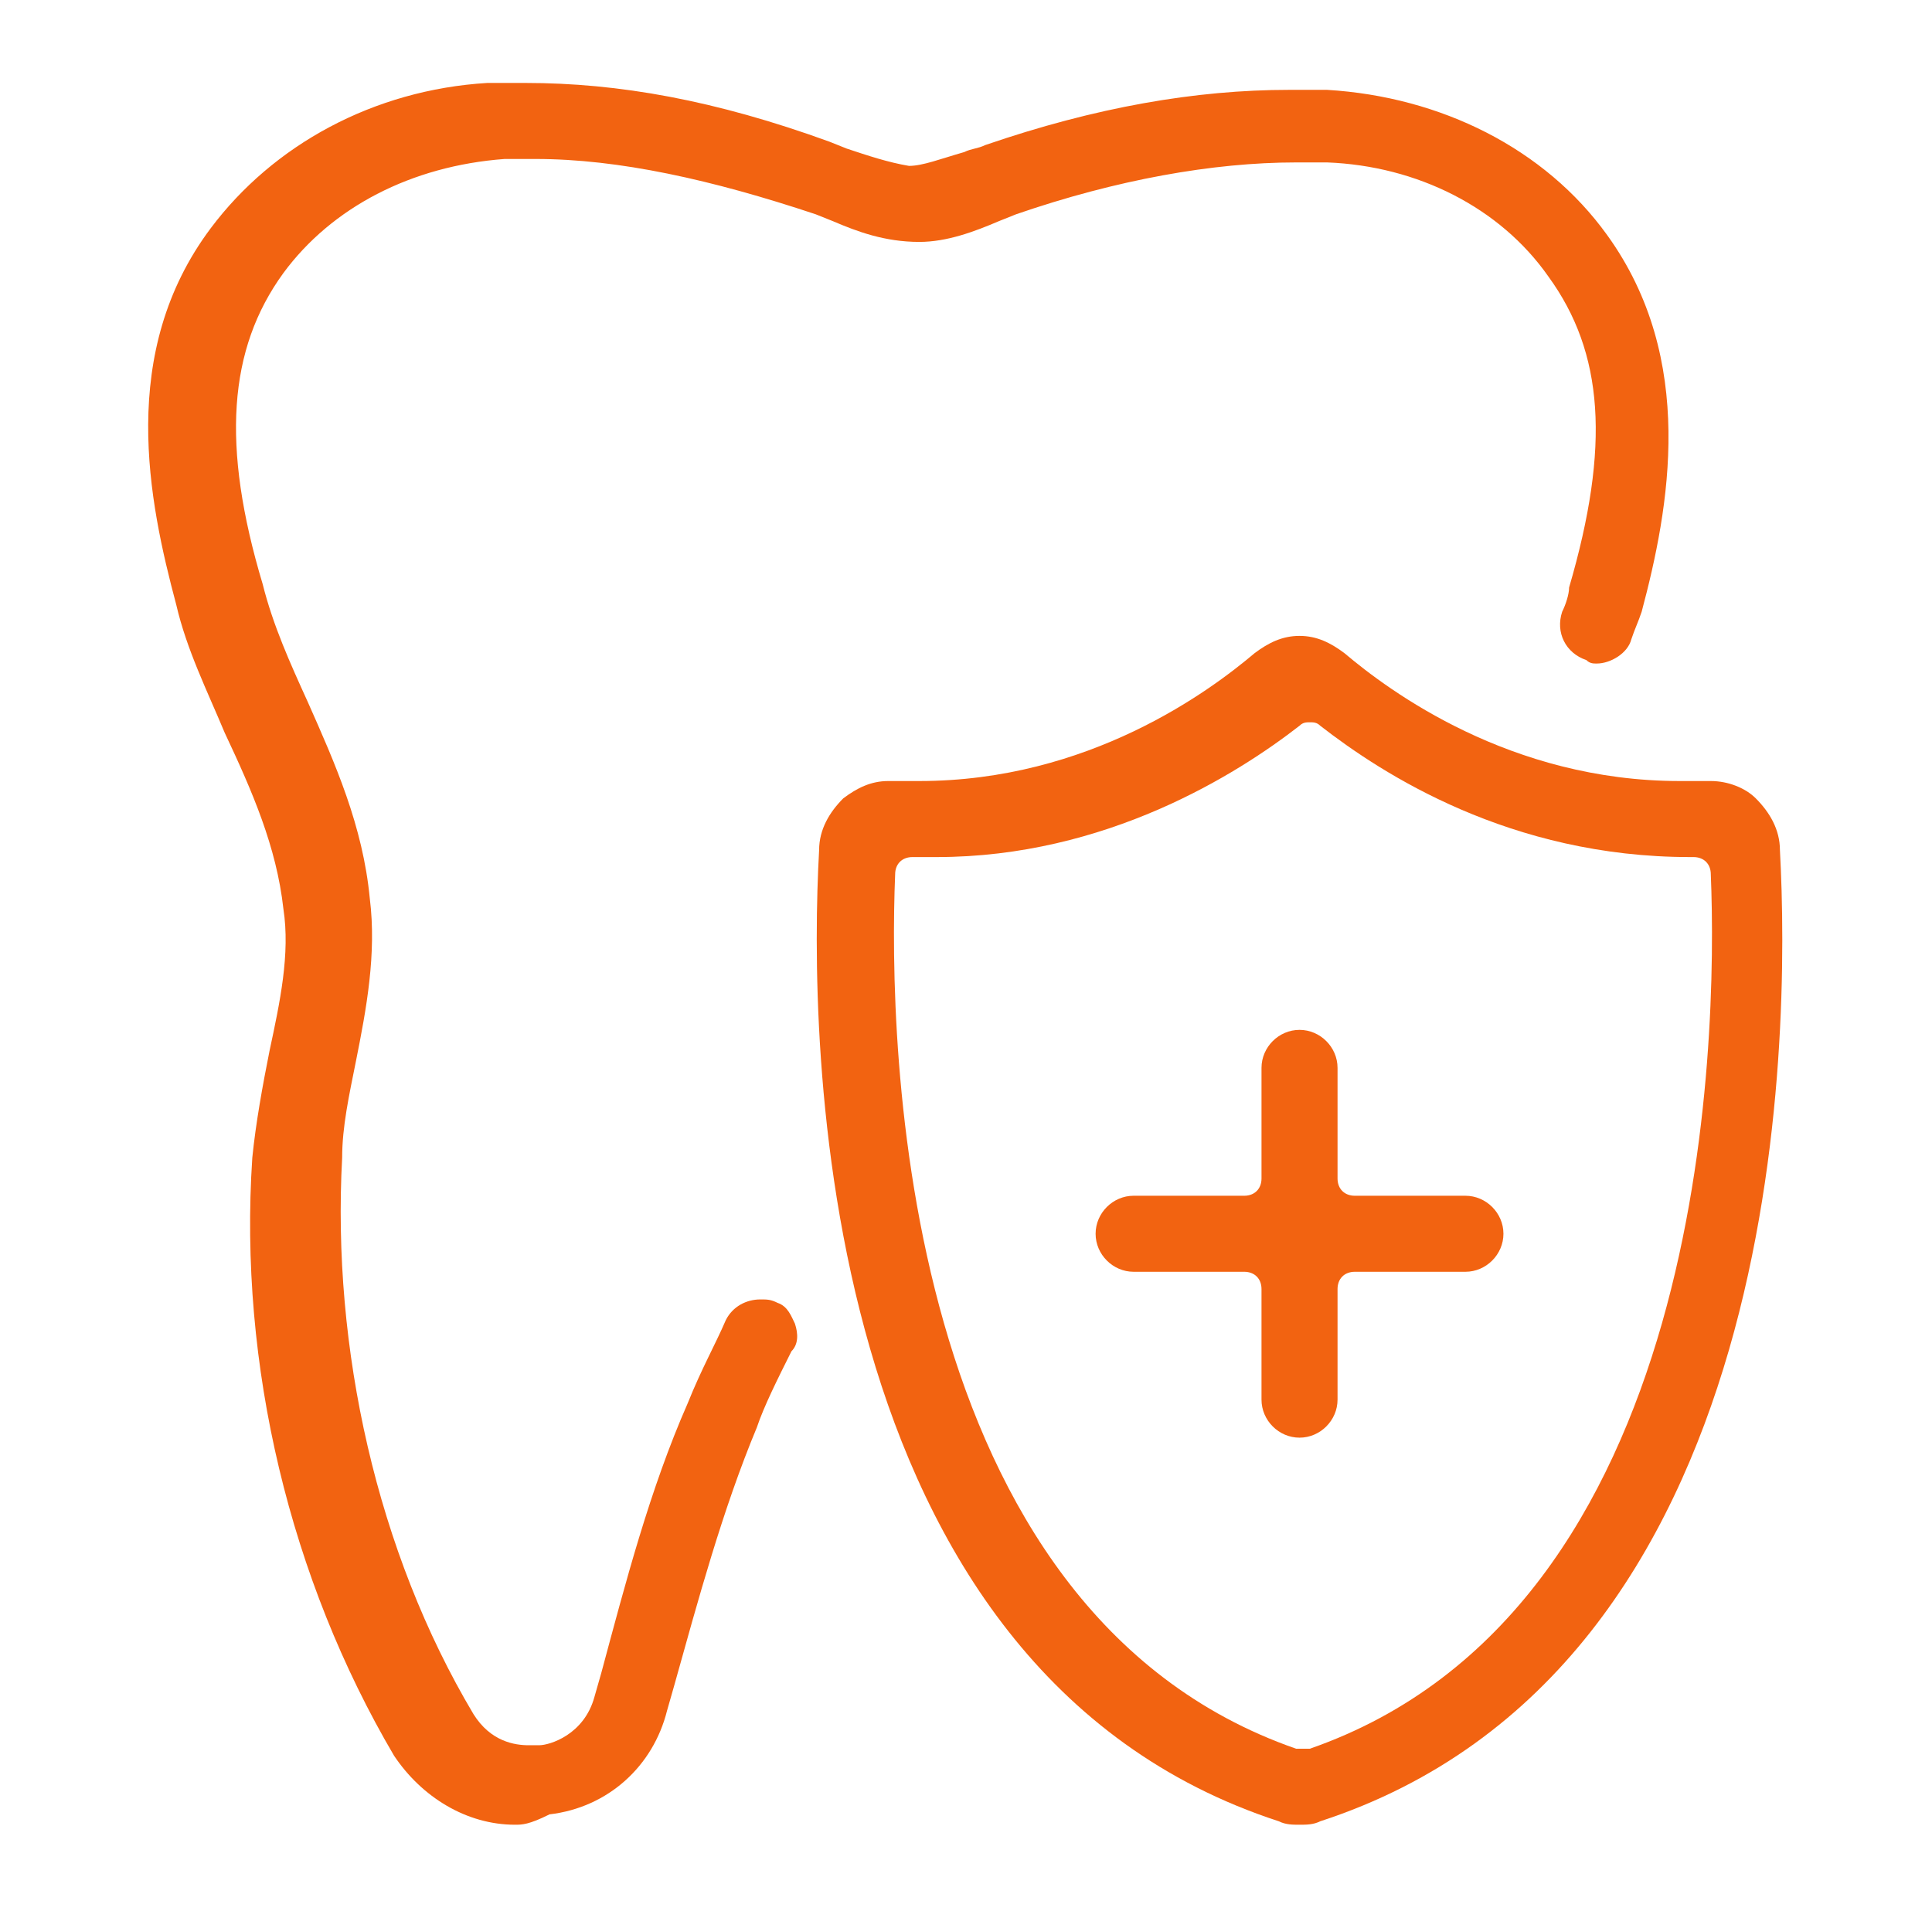
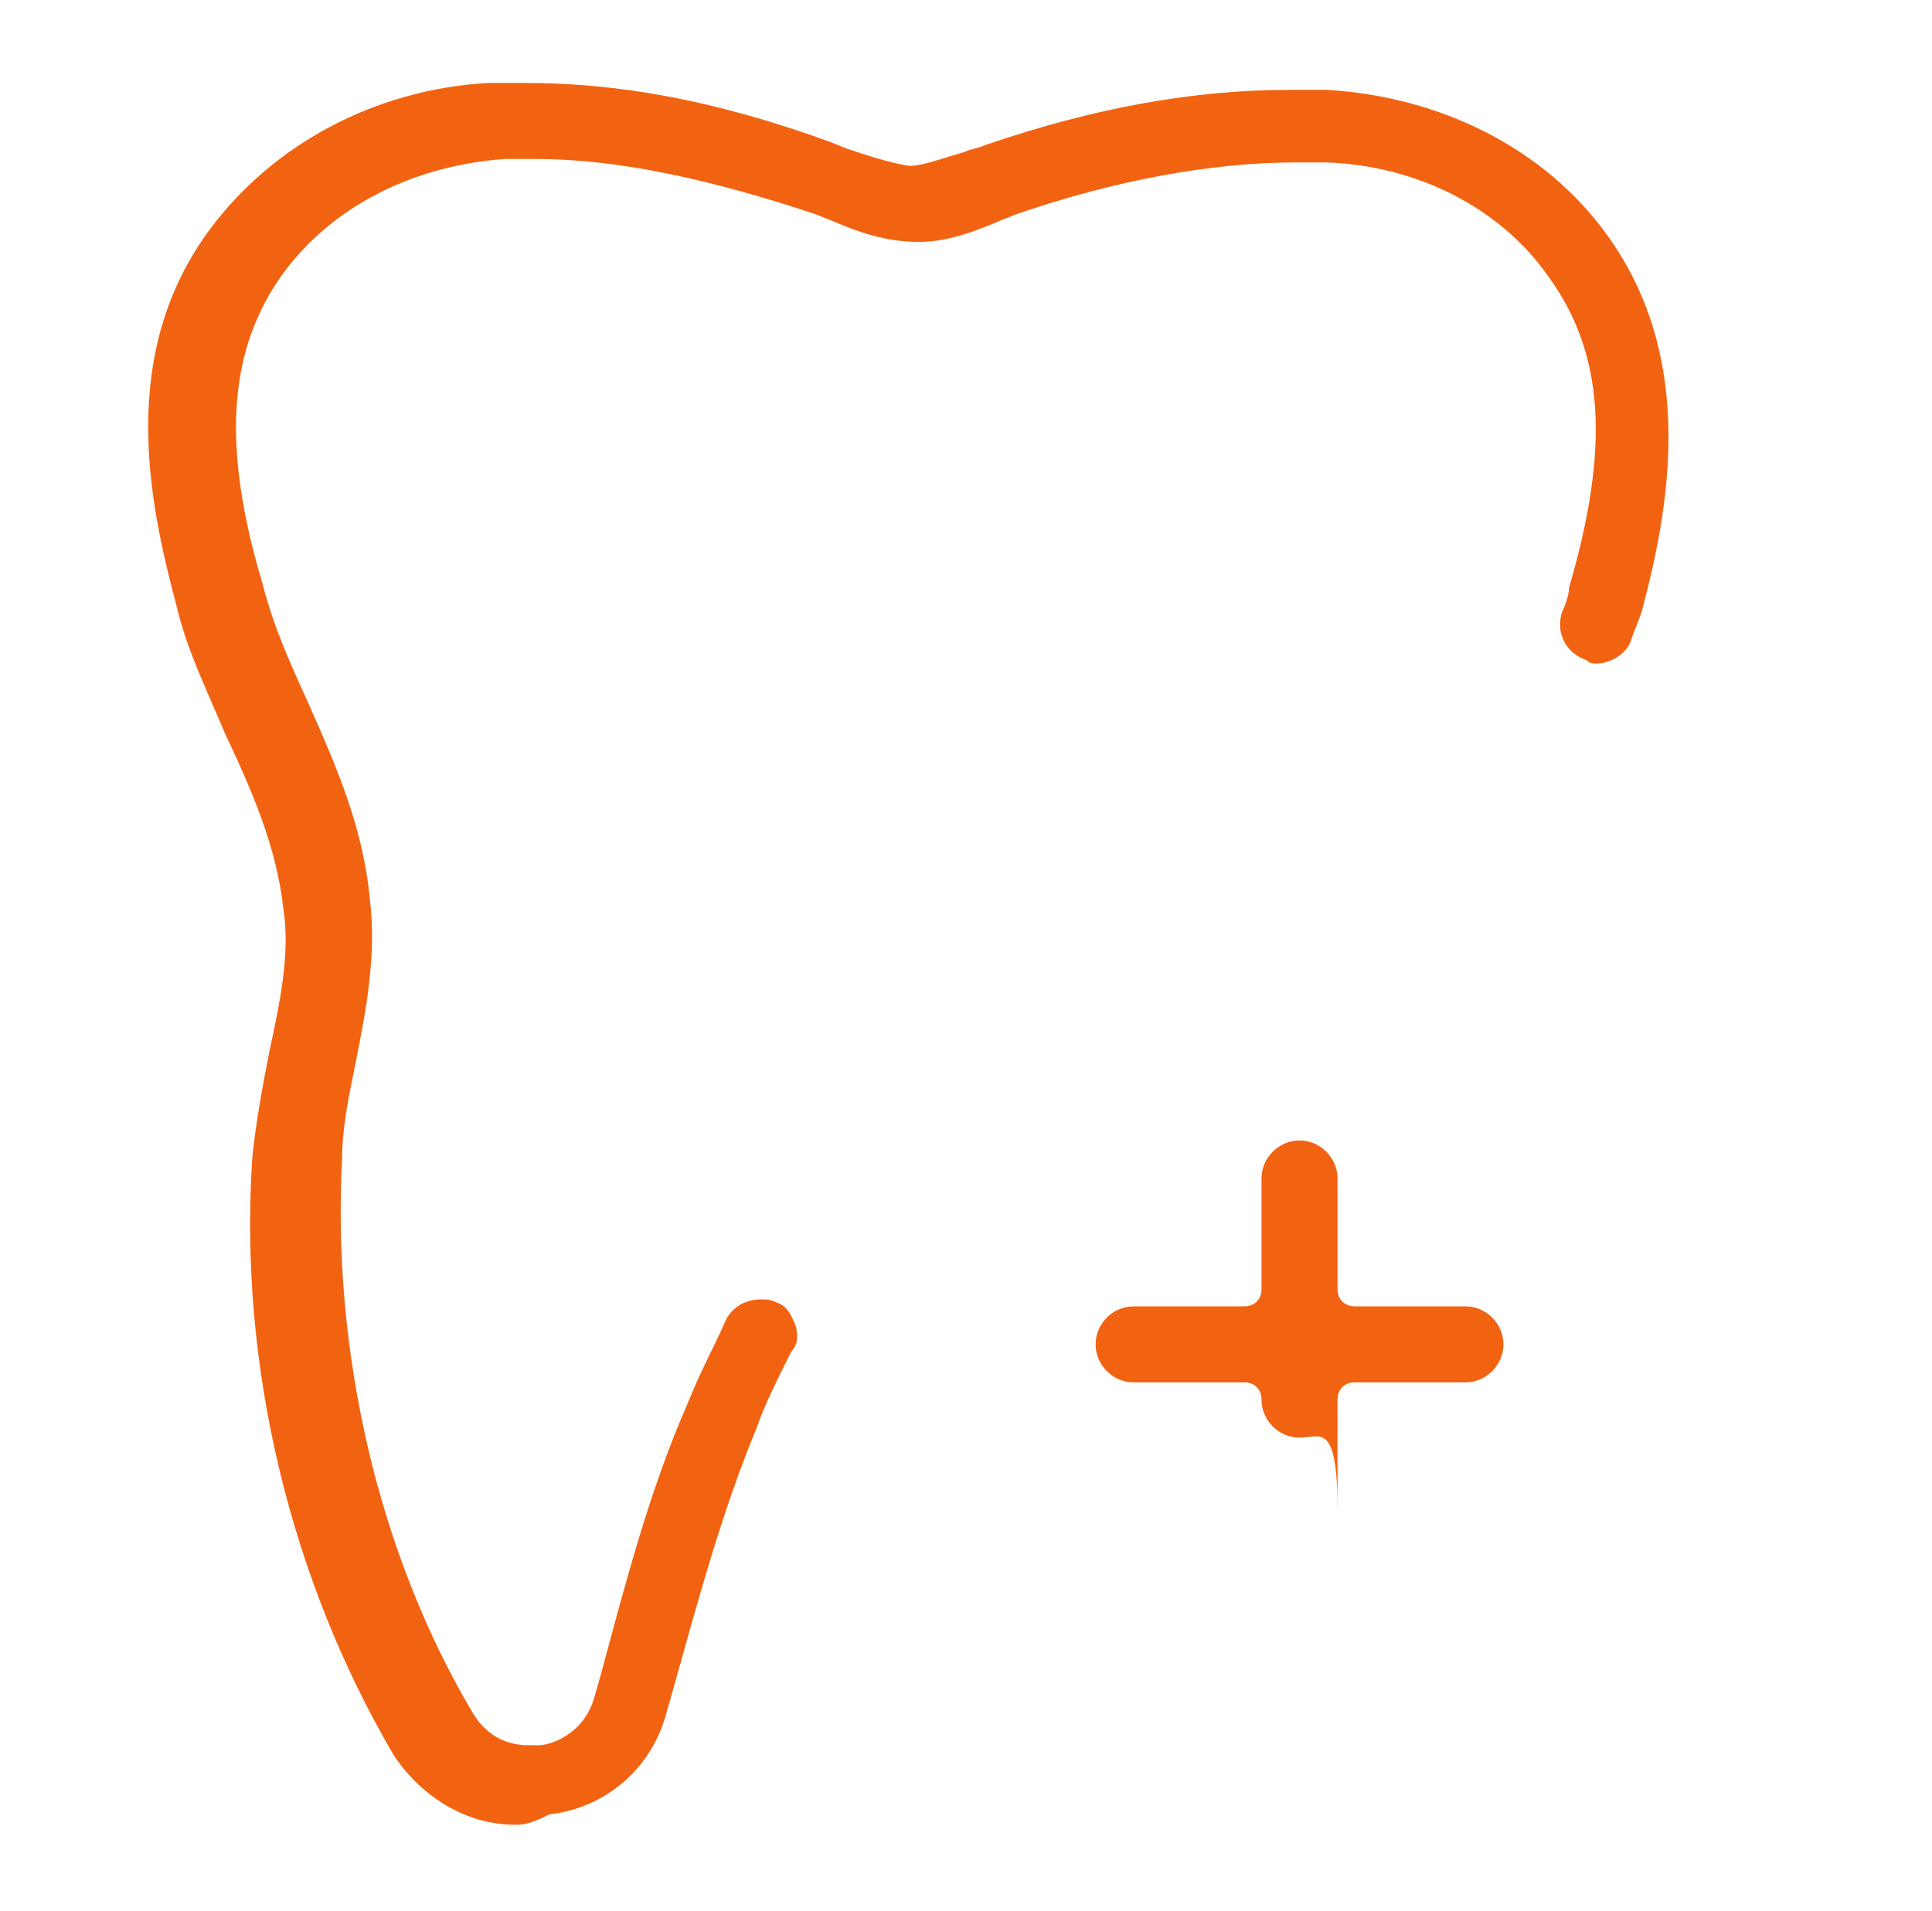
<svg xmlns="http://www.w3.org/2000/svg" version="1.1" id="Layer_1" x="0px" y="0px" viewBox="0 0 55.9 55.3" style="enable-background:new 0 0 55.9 55.3;" xml:space="preserve">
  <style type="text/css">
	.st0{fill:#F26311;}
</style>
-   <path class="st0" d="M37.6,52.8c-0.2,0-0.4,0-0.6-0.1c-13.5-4.4-13.6-22.7-13.3-28.1c0-0.6,0.3-1.1,0.7-1.5c0.4-0.3,0.8-0.5,1.3-0.5  c0,0,0.1,0,0.1,0c0.3,0,0.5,0,0.8,0c4.9,0,8.4-2.6,9.7-3.7c0.4-0.3,0.8-0.5,1.3-0.5c0.5,0,0.9,0.2,1.3,0.5c1.3,1.1,4.8,3.7,9.7,3.7  c0.3,0,0.5,0,0.8,0c0,0,0.1,0,0.1,0c0.5,0,1,0.2,1.3,0.5c0.4,0.4,0.7,0.9,0.7,1.5c0.3,5.5,0.2,23.7-13.3,28.1  C38,52.8,37.8,52.8,37.6,52.8z M26.4,24.8c-0.3,0-0.5,0.2-0.5,0.5c-0.2,4.9,0.1,21.3,11.6,25.3c0.1,0,0.1,0,0.2,0c0.1,0,0.1,0,0.2,0  c11.5-4,11.8-20.4,11.6-25.3c0-0.3-0.2-0.5-0.5-0.5c0,0-0.1,0-0.1,0c-5.2,0-8.9-2.4-10.7-3.8c-0.1-0.1-0.2-0.1-0.3-0.1  c-0.1,0-0.2,0-0.3,0.1c-1.8,1.4-5.6,3.8-10.5,3.8C26.6,24.8,26.5,24.8,26.4,24.8C26.4,24.8,26.4,24.8,26.4,24.8z" />
  <path class="st0" d="M14.9,52.8c-1.4,0-2.7-0.8-3.5-2c-3-5.1-4.5-11.3-4.1-17.3c0.1-1,0.3-2.1,0.5-3.1c0.3-1.4,0.6-2.8,0.4-4.1  c-0.2-1.8-0.9-3.4-1.7-5.1c-0.5-1.2-1.1-2.4-1.4-3.7c-0.8-3-1.7-7.3,1-10.9c1.8-2.4,4.7-4,8-4.2c0.4,0,0.7,0,1.1,0  c2.7,0,5.5,0.5,8.8,1.7l0.5,0.2c0.6,0.2,1.2,0.4,1.8,0.5c0,0,0,0,0,0c0.4,0,0.9-0.2,1.6-0.4c0.2-0.1,0.4-0.1,0.6-0.2  c3.2-1.1,6.1-1.6,8.8-1.6c0.4,0,0.7,0,1.1,0c3.3,0.2,6.3,1.7,8.1,4.2c2.6,3.6,1.8,7.9,1,10.9c-0.1,0.3-0.2,0.5-0.3,0.8  c-0.1,0.4-0.6,0.7-1,0.7c-0.1,0-0.2,0-0.3-0.1c-0.6-0.2-0.9-0.8-0.7-1.4c0.1-0.2,0.2-0.5,0.2-0.7c1.2-4.1,1-6.8-0.6-9  C43.4,6,41,4.8,38.4,4.7c-0.3,0-0.6,0-0.9,0c-2.4,0-5.2,0.5-8.1,1.5l-0.5,0.2c-0.7,0.3-1.5,0.6-2.3,0.6c-1,0-1.8-0.3-2.5-0.6  l-0.5-0.2c-3-1-5.7-1.6-8.1-1.6c-0.3,0-0.6,0-0.9,0c-2.7,0.2-5,1.4-6.4,3.3c-1.6,2.2-1.8,5-0.6,9c0.3,1.2,0.8,2.3,1.3,3.4  c0.8,1.8,1.6,3.6,1.8,5.7c0.2,1.6-0.1,3.2-0.4,4.7c-0.2,1-0.4,1.9-0.4,2.8c-0.3,5.5,1,11.4,3.8,16.1c0.5,0.8,1.2,0.9,1.6,0.9  c0.1,0,0.2,0,0.3,0c0.3,0,1.3-0.3,1.6-1.4l0.2-0.7c0.7-2.6,1.4-5.3,2.5-7.8c0.4-1,0.8-1.7,1.1-2.4c0.2-0.4,0.6-0.6,1-0.6  c0.2,0,0.3,0,0.5,0.1c0.3,0.1,0.4,0.4,0.5,0.6c0.1,0.3,0.1,0.6-0.1,0.8c-0.4,0.8-0.8,1.6-1,2.2c-1,2.4-1.7,5-2.4,7.5l-0.2,0.7  c-0.4,1.6-1.7,2.8-3.4,3C15.3,52.8,15.1,52.8,14.9,52.8z" />
-   <path class="st0" d="M37.6,41.6c-0.6,0-1.1-0.5-1.1-1.1v-3.2c0-0.3-0.2-0.5-0.5-0.5h-3.2c-0.6,0-1.1-0.5-1.1-1.1s0.5-1.1,1.1-1.1H36  c0.3,0,0.5-0.2,0.5-0.5v-3.2c0-0.6,0.5-1.1,1.1-1.1c0.6,0,1.1,0.5,1.1,1.1v3.2c0,0.3,0.2,0.5,0.5,0.5h3.2c0.6,0,1.1,0.5,1.1,1.1  s-0.5,1.1-1.1,1.1h-3.2c-0.3,0-0.5,0.2-0.5,0.5v3.2C38.7,41.1,38.2,41.6,37.6,41.6z" />
+   <path class="st0" d="M37.6,41.6c-0.6,0-1.1-0.5-1.1-1.1c0-0.3-0.2-0.5-0.5-0.5h-3.2c-0.6,0-1.1-0.5-1.1-1.1s0.5-1.1,1.1-1.1H36  c0.3,0,0.5-0.2,0.5-0.5v-3.2c0-0.6,0.5-1.1,1.1-1.1c0.6,0,1.1,0.5,1.1,1.1v3.2c0,0.3,0.2,0.5,0.5,0.5h3.2c0.6,0,1.1,0.5,1.1,1.1  s-0.5,1.1-1.1,1.1h-3.2c-0.3,0-0.5,0.2-0.5,0.5v3.2C38.7,41.1,38.2,41.6,37.6,41.6z" />
</svg>